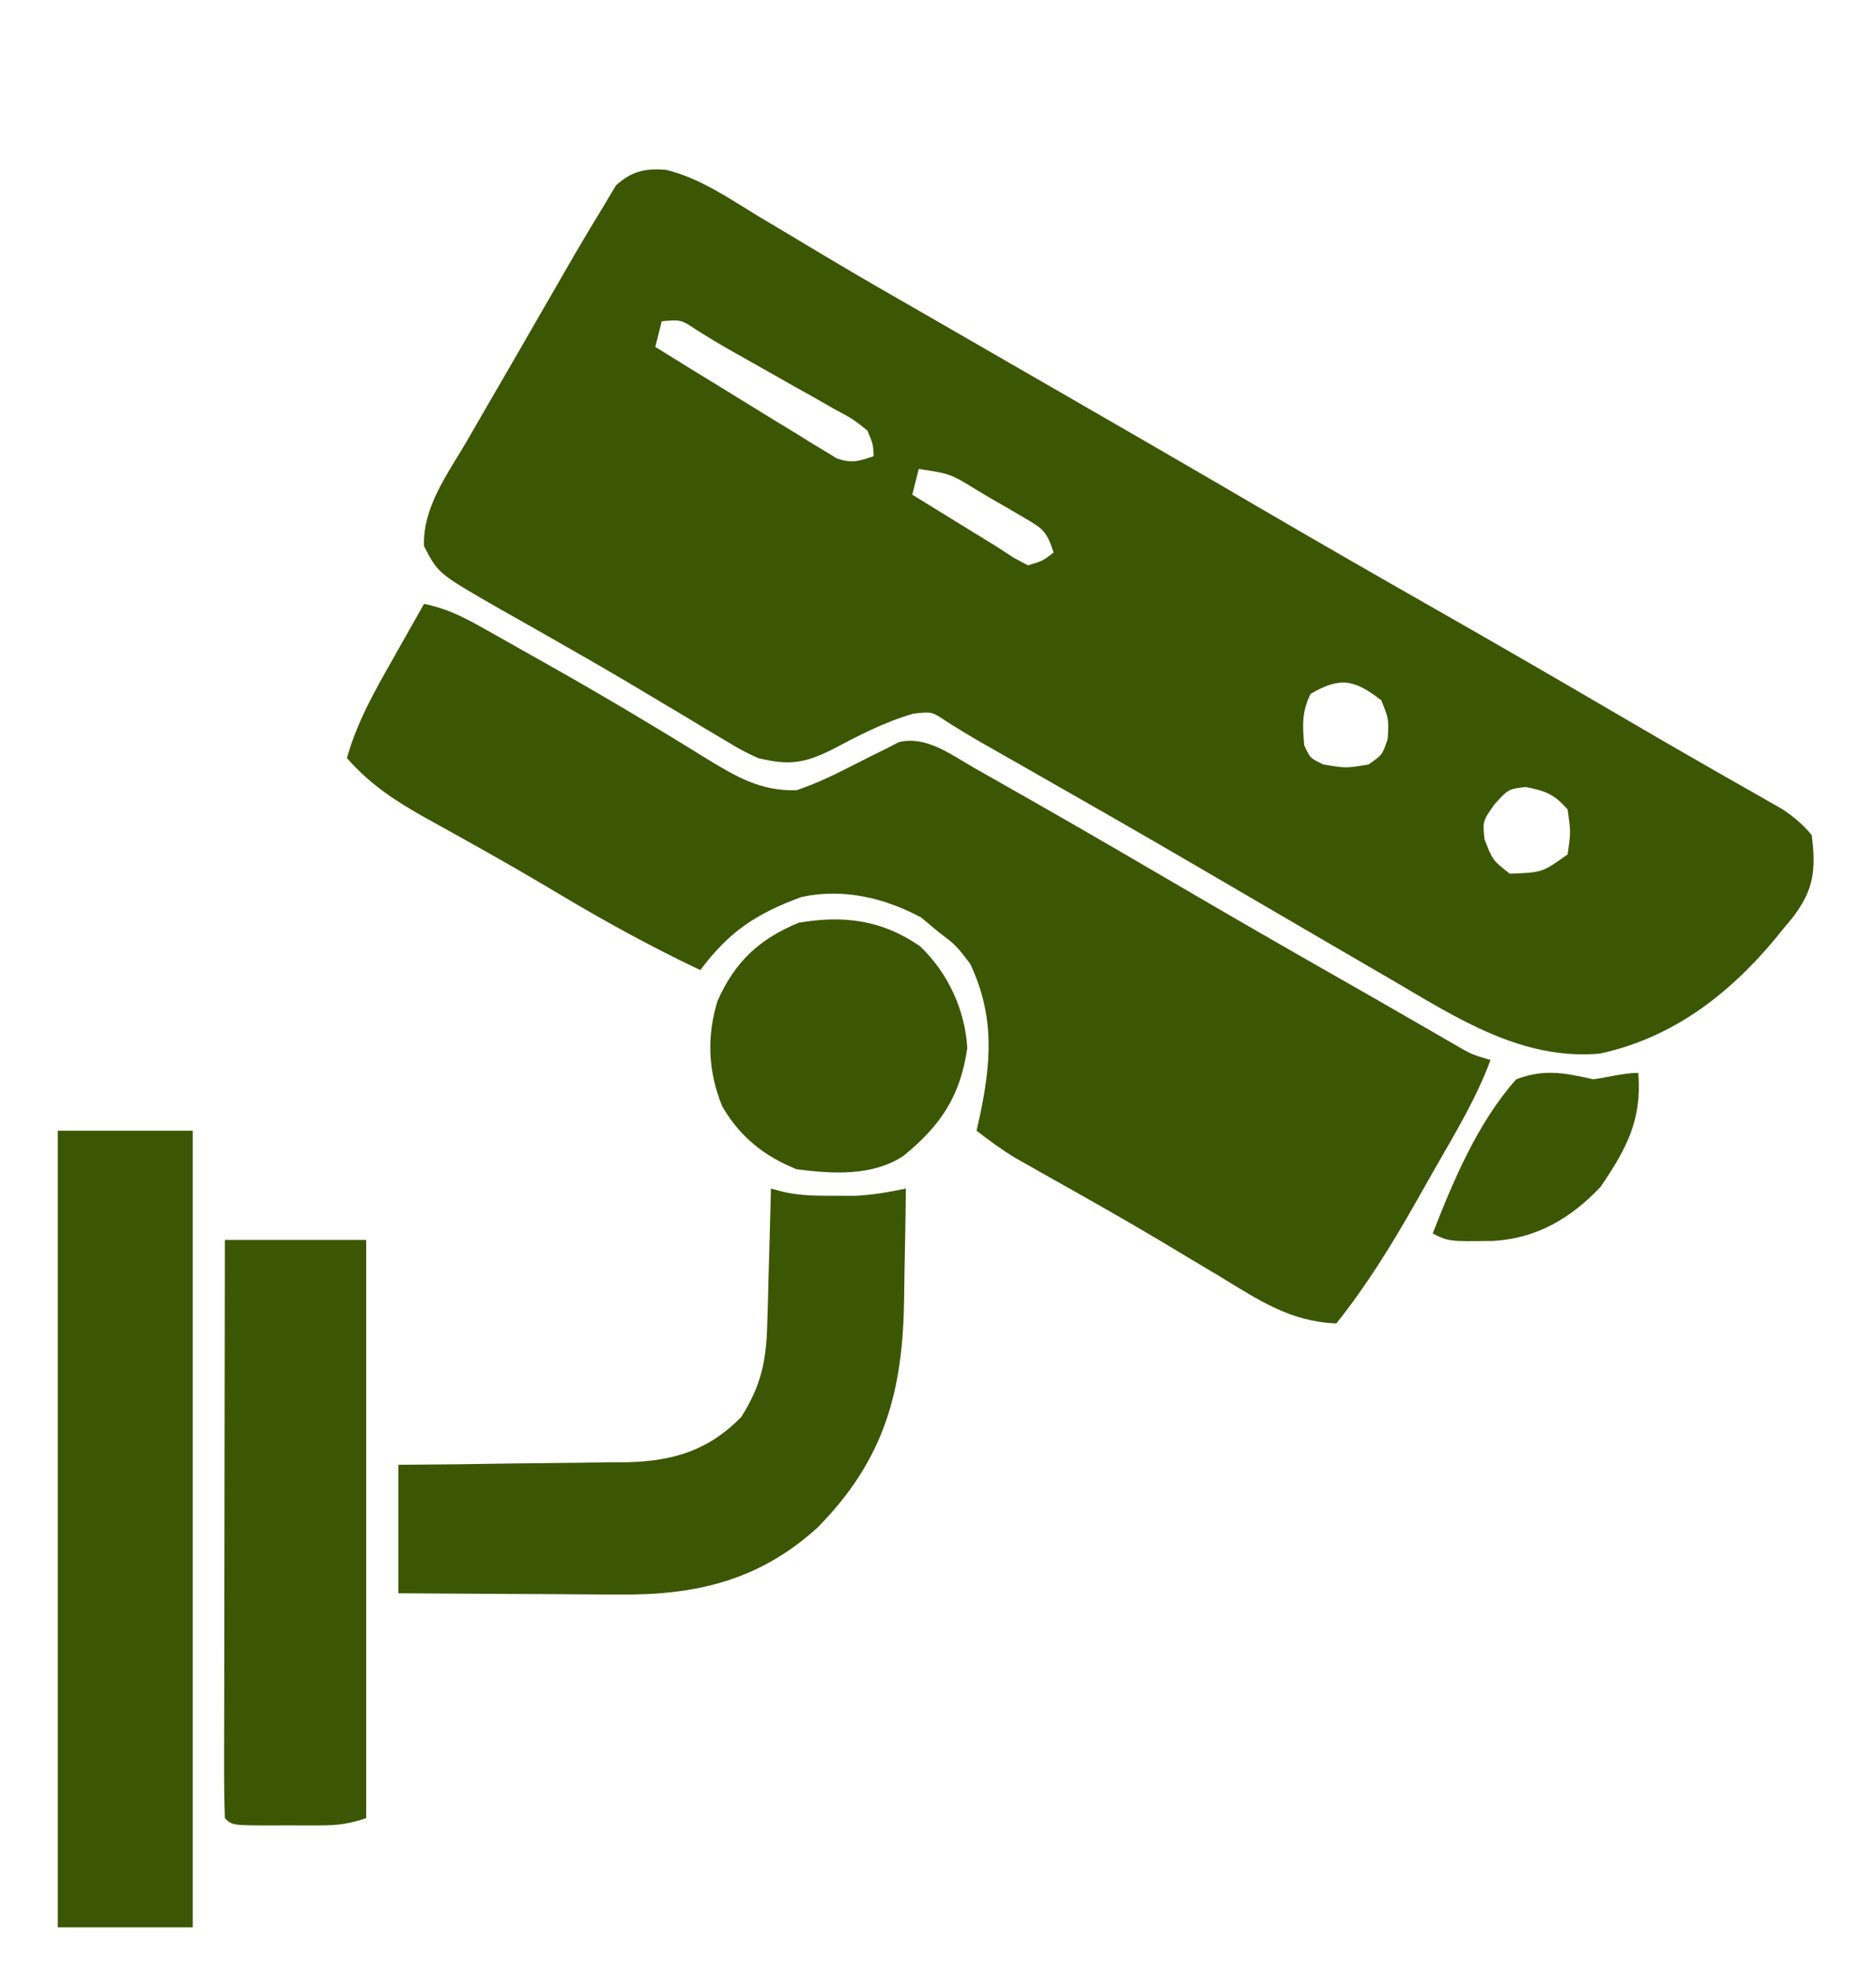
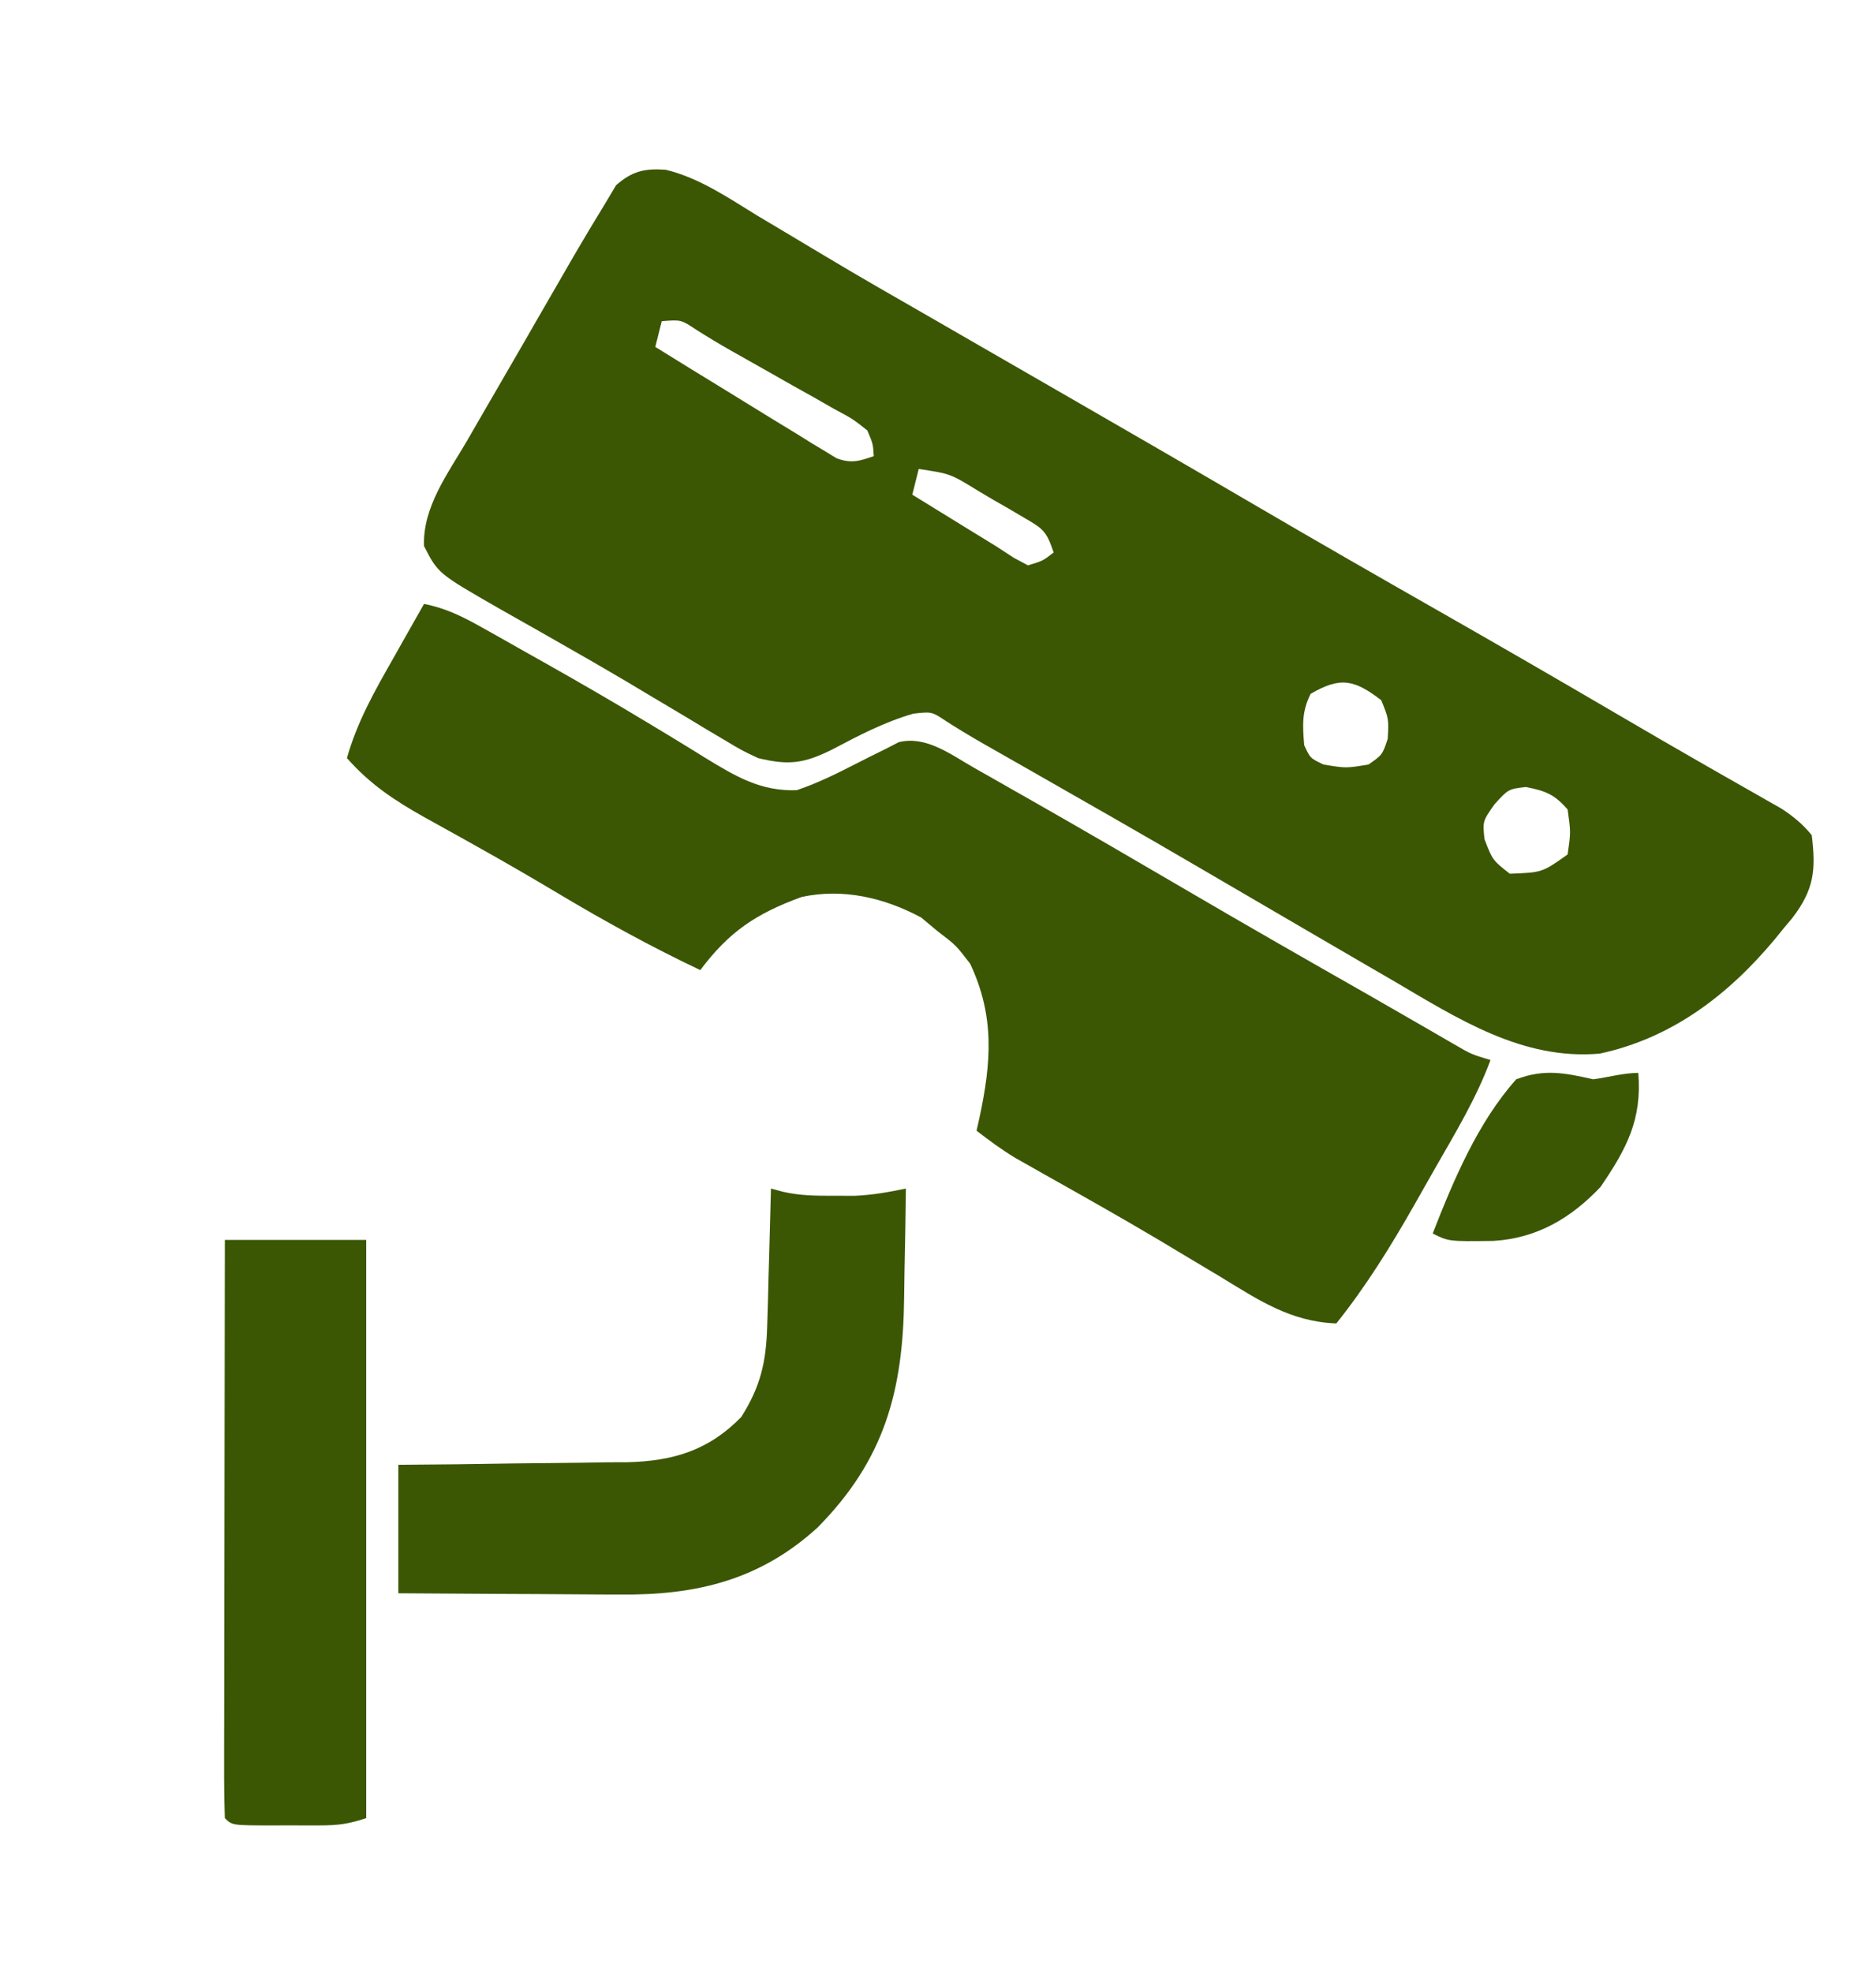
<svg xmlns="http://www.w3.org/2000/svg" width="292" height="307">
  <path d="M0 0 C5.24 1.277 9.694 4.349 14.249 7.141 C15.396 7.827 16.545 8.51 17.694 9.192 C20.079 10.608 22.458 12.032 24.834 13.462 C30.303 16.744 35.842 19.904 41.374 23.079 C43.538 24.327 45.702 25.575 47.866 26.825 C52.225 29.339 56.584 31.852 60.944 34.364 C71.396 40.386 81.837 46.425 92.249 52.516 C101.517 57.936 110.828 63.278 120.155 68.594 C129.43 73.88 138.671 79.221 147.883 84.617 C152.571 87.363 157.265 90.096 161.983 92.79 C162.863 93.293 163.743 93.797 164.649 94.316 C166.29 95.253 167.932 96.187 169.577 97.117 C170.3 97.531 171.024 97.945 171.769 98.372 C172.396 98.728 173.024 99.084 173.67 99.45 C175.539 100.688 176.955 101.838 178.374 103.579 C179.033 108.988 178.762 112.028 175.327 116.499 C174.67 117.281 174.67 117.281 173.999 118.079 C173.323 118.914 173.323 118.914 172.634 119.766 C165.38 128.463 156.604 135.167 145.374 137.579 C133.31 138.637 123.256 132.118 113.187 126.204 C111.951 125.487 110.714 124.771 109.478 124.055 C106.357 122.247 103.243 120.429 100.131 118.607 C97.489 117.06 94.843 115.519 92.198 113.977 C89.297 112.285 86.396 110.591 83.497 108.894 C74.219 103.468 64.888 98.137 55.548 92.819 C54.424 92.179 53.301 91.539 52.144 90.879 C51.149 90.314 50.155 89.748 49.131 89.166 C47.293 88.108 45.479 87.008 43.691 85.867 C41.401 84.335 41.401 84.335 38.53 84.665 C34.035 85.967 30.066 88.044 25.94 90.227 C21.522 92.432 19.119 92.739 14.374 91.579 C11.871 90.402 11.871 90.402 9.382 88.911 C8.44 88.354 7.499 87.797 6.529 87.223 C5.029 86.316 5.029 86.316 3.499 85.391 C1.361 84.117 -0.777 82.844 -2.915 81.571 C-4.015 80.913 -5.115 80.255 -6.248 79.578 C-9.613 77.587 -13 75.642 -16.399 73.711 C-18.028 72.782 -18.028 72.782 -19.689 71.833 C-21.775 70.644 -23.864 69.462 -25.958 68.287 C-35.447 62.835 -35.447 62.835 -37.626 58.579 C-37.865 52.532 -33.89 47.253 -30.938 42.204 C-30.079 40.711 -30.079 40.711 -29.202 39.188 C-27.983 37.075 -26.759 34.963 -25.531 32.854 C-23.606 29.545 -21.697 26.227 -19.79 22.907 C-18.549 20.755 -17.306 18.604 -16.063 16.454 C-15.189 14.935 -15.189 14.935 -14.297 13.386 C-12.771 10.763 -11.209 8.167 -9.626 5.579 C-8.998 4.529 -8.37 3.48 -7.724 2.399 C-5.2 0.209 -3.329 -0.226 0 0 Z M-0.626 23.579 C-0.956 24.899 -1.286 26.219 -1.626 27.579 C2.009 29.842 5.655 32.086 9.311 34.315 C10.741 35.191 12.168 36.071 13.594 36.955 C15.867 38.363 18.151 39.753 20.437 41.141 C21.162 41.595 21.888 42.048 22.635 42.516 C23.324 42.93 24.012 43.344 24.722 43.77 C25.33 44.143 25.939 44.517 26.566 44.901 C28.857 45.759 30.102 45.365 32.374 44.579 C32.263 42.678 32.263 42.678 31.374 40.579 C29.096 38.778 29.096 38.778 26.202 37.231 C25.145 36.626 24.088 36.021 22.999 35.397 C21.885 34.776 20.772 34.156 19.624 33.516 C18.526 32.892 17.427 32.267 16.296 31.624 C14.244 30.457 12.188 29.295 10.129 28.141 C8.294 27.1 6.484 26.012 4.705 24.878 C2.382 23.335 2.382 23.335 -0.626 23.579 Z M39.374 46.579 C39.044 47.899 38.714 49.219 38.374 50.579 C40.436 51.85 42.499 53.121 44.562 54.391 C45.14 54.748 45.718 55.104 46.313 55.471 C47.999 56.509 49.686 57.544 51.374 58.579 C52.292 59.177 53.21 59.775 54.155 60.391 C54.887 60.783 55.62 61.175 56.374 61.579 C58.677 60.887 58.677 60.887 60.374 59.579 C59.222 56.124 58.678 55.865 55.663 54.098 C54.913 53.657 54.163 53.215 53.39 52.76 C52.601 52.308 51.812 51.857 50.999 51.391 C50.218 50.928 49.437 50.464 48.632 49.987 C44.296 47.316 44.296 47.316 39.374 46.579 Z M100.374 81.579 C98.975 84.377 99.121 86.484 99.374 89.579 C100.31 91.598 100.31 91.598 102.374 92.579 C105.874 93.162 105.874 93.162 109.374 92.579 C111.541 91.079 111.541 91.079 112.374 88.579 C112.539 85.482 112.539 85.482 111.374 82.579 C107.118 79.305 104.965 78.913 100.374 81.579 Z M128.999 98.766 C127.142 101.416 127.142 101.416 127.437 104.204 C128.701 107.478 128.701 107.478 131.374 109.579 C136.42 109.387 136.42 109.387 140.374 106.579 C140.874 103.121 140.874 103.121 140.374 99.579 C138.306 97.204 136.94 96.692 133.874 96.079 C131.159 96.396 131.159 96.396 128.999 98.766 Z " fill="#3B5704" transform="translate(103.626,26.421)" />
  <path d="M0 0 C3.417 0.672 6.059 2.001 9.086 3.703 C10.089 4.266 11.092 4.828 12.125 5.407 C13.198 6.016 14.27 6.624 15.375 7.25 C16.48 7.87 17.584 8.491 18.722 9.13 C24.294 12.274 29.824 15.472 35.297 18.785 C36.28 19.378 37.263 19.972 38.276 20.583 C40.134 21.711 41.985 22.849 43.83 23.999 C48.515 26.847 52.358 29.179 58 29 C61.191 27.926 64.133 26.473 67.125 24.938 C68.682 24.139 70.247 23.355 71.82 22.59 C72.504 22.238 73.187 21.886 73.891 21.523 C78.166 20.463 82.04 23.484 85.676 25.547 C86.574 26.055 87.472 26.563 88.397 27.086 C89.84 27.91 89.84 27.91 91.312 28.75 C92.829 29.611 92.829 29.611 94.376 30.49 C102.664 35.209 110.904 40.006 119.134 44.824 C128.276 50.174 137.469 55.434 146.676 60.673 C148.892 61.938 151.103 63.211 153.312 64.488 C154.289 65.051 154.289 65.051 155.285 65.625 C156.985 66.607 158.684 67.59 160.383 68.574 C162.992 70.095 162.992 70.095 166 71 C163.776 76.982 160.503 82.38 157.343 87.901 C156.261 89.793 155.189 91.69 154.117 93.588 C150.446 100.043 146.643 106.182 142 112 C134.86 111.732 129.865 108.342 123.875 104.688 C121.743 103.413 119.61 102.14 117.477 100.867 C116.402 100.222 115.327 99.577 114.22 98.913 C108.4 95.455 102.499 92.142 96.601 88.821 C95.383 88.13 95.383 88.13 94.141 87.426 C93.435 87.028 92.728 86.63 92.001 86.22 C89.893 84.934 87.951 83.511 86 82 C86.217 81.039 86.217 81.039 86.438 80.059 C88.298 71.388 88.86 64.199 85 56 C82.791 53.124 82.791 53.124 80 51 C79.134 50.278 78.267 49.556 77.375 48.812 C71.651 45.739 65.201 44.219 58.75 45.625 C51.709 48.207 47.517 50.977 43 57 C35.406 53.4 28.149 49.414 20.941 45.107 C16.797 42.635 12.63 40.217 8.418 37.863 C7.476 37.335 6.534 36.807 5.564 36.262 C3.728 35.234 1.887 34.213 0.043 33.199 C-4.653 30.561 -8.43 28.05 -12 24 C-10.422 18.395 -7.736 13.649 -4.875 8.625 C-4.173 7.378 -4.173 7.378 -3.457 6.105 C-2.309 4.068 -1.157 2.033 0 0 Z " fill="#3B5704" transform="translate(66,94)" />
-   <path d="M0 0 C6.93 0 13.86 0 21 0 C21 40.92 21 81.84 21 124 C14.07 124 7.14 124 0 124 C0 83.08 0 42.16 0 0 Z " fill="#3B5704" transform="translate(9,176)" />
  <path d="M0 0 C0.601 0.162 1.203 0.325 1.823 0.492 C4.57 1.133 7.118 1.132 9.938 1.125 C11.467 1.129 11.467 1.129 13.027 1.133 C15.801 1.009 18.291 0.575 21 0 C20.955 4.214 20.885 8.427 20.792 12.64 C20.765 14.069 20.743 15.497 20.729 16.926 C20.576 31.463 17.71 42.172 7.273 52.75 C-1.718 60.961 -11.644 63.325 -23.527 63.195 C-25.011 63.191 -25.011 63.191 -26.524 63.187 C-29.662 63.176 -32.8 63.151 -35.938 63.125 C-38.074 63.115 -40.21 63.106 -42.346 63.098 C-47.564 63.077 -52.782 63.038 -58 63 C-58 56.4 -58 49.8 -58 43 C-54.989 42.974 -51.977 42.948 -48.875 42.922 C-45.939 42.883 -43.004 42.838 -40.068 42.792 C-38.037 42.764 -36.006 42.743 -33.975 42.729 C-31.045 42.707 -28.117 42.661 -25.188 42.609 C-23.839 42.608 -23.839 42.608 -22.462 42.606 C-15.281 42.441 -9.719 40.791 -4.625 35.562 C-1.619 30.823 -0.739 26.991 -0.586 21.387 C-0.528 19.516 -0.528 19.516 -0.469 17.607 C-0.438 16.314 -0.407 15.02 -0.375 13.688 C-0.336 12.375 -0.298 11.062 -0.258 9.709 C-0.164 6.473 -0.078 3.237 0 0 Z " fill="#3B5704" transform="translate(120,185)" />
  <path d="M0 0 C7.26 0 14.52 0 22 0 C22 29.7 22 59.4 22 90 C19.261 90.913 17.626 91.128 14.805 91.133 C14.007 91.134 13.209 91.135 12.387 91.137 C11.558 91.133 10.729 91.129 9.875 91.125 C8.62 91.131 8.62 91.131 7.34 91.137 C1.127 91.127 1.127 91.127 0 90 C-0.095 87.2 -0.126 84.425 -0.114 81.625 C-0.114 80.747 -0.114 79.869 -0.114 78.964 C-0.113 76.048 -0.105 73.131 -0.098 70.215 C-0.096 68.198 -0.094 66.182 -0.093 64.166 C-0.09 58.847 -0.08 53.529 -0.069 48.211 C-0.058 42.788 -0.054 37.366 -0.049 31.943 C-0.038 21.296 -0.02 10.648 0 0 Z " fill="#3B5704" transform="translate(35,193)" />
-   <path d="M0 0 C4.335 4.128 6.994 9.853 7.359 15.836 C6.276 23.296 3.273 27.847 -2.52 32.582 C-7.394 35.85 -13.61 35.426 -19.203 34.711 C-24.251 32.693 -28.018 29.672 -30.766 24.961 C-32.998 19.571 -33.239 14.045 -31.508 8.473 C-28.792 2.413 -25.077 -1.096 -18.891 -3.664 C-11.871 -4.854 -5.942 -4.112 0 0 Z " fill="#3B5704" transform="translate(143.203,147.289)" />
  <path d="M0 0 C0.606 7.276 -1.833 11.821 -5.875 17.75 C-10.468 22.613 -15.786 25.746 -22.531 26.152 C-29.515 26.243 -29.515 26.243 -32 25 C-28.761 16.713 -24.98 7.696 -19 1 C-14.628 -0.658 -11.471 -0.004 -7 1 C-4.777 0.699 -2.262 0 0 0 Z " fill="#3B5704" transform="translate(255,167)" />
</svg>